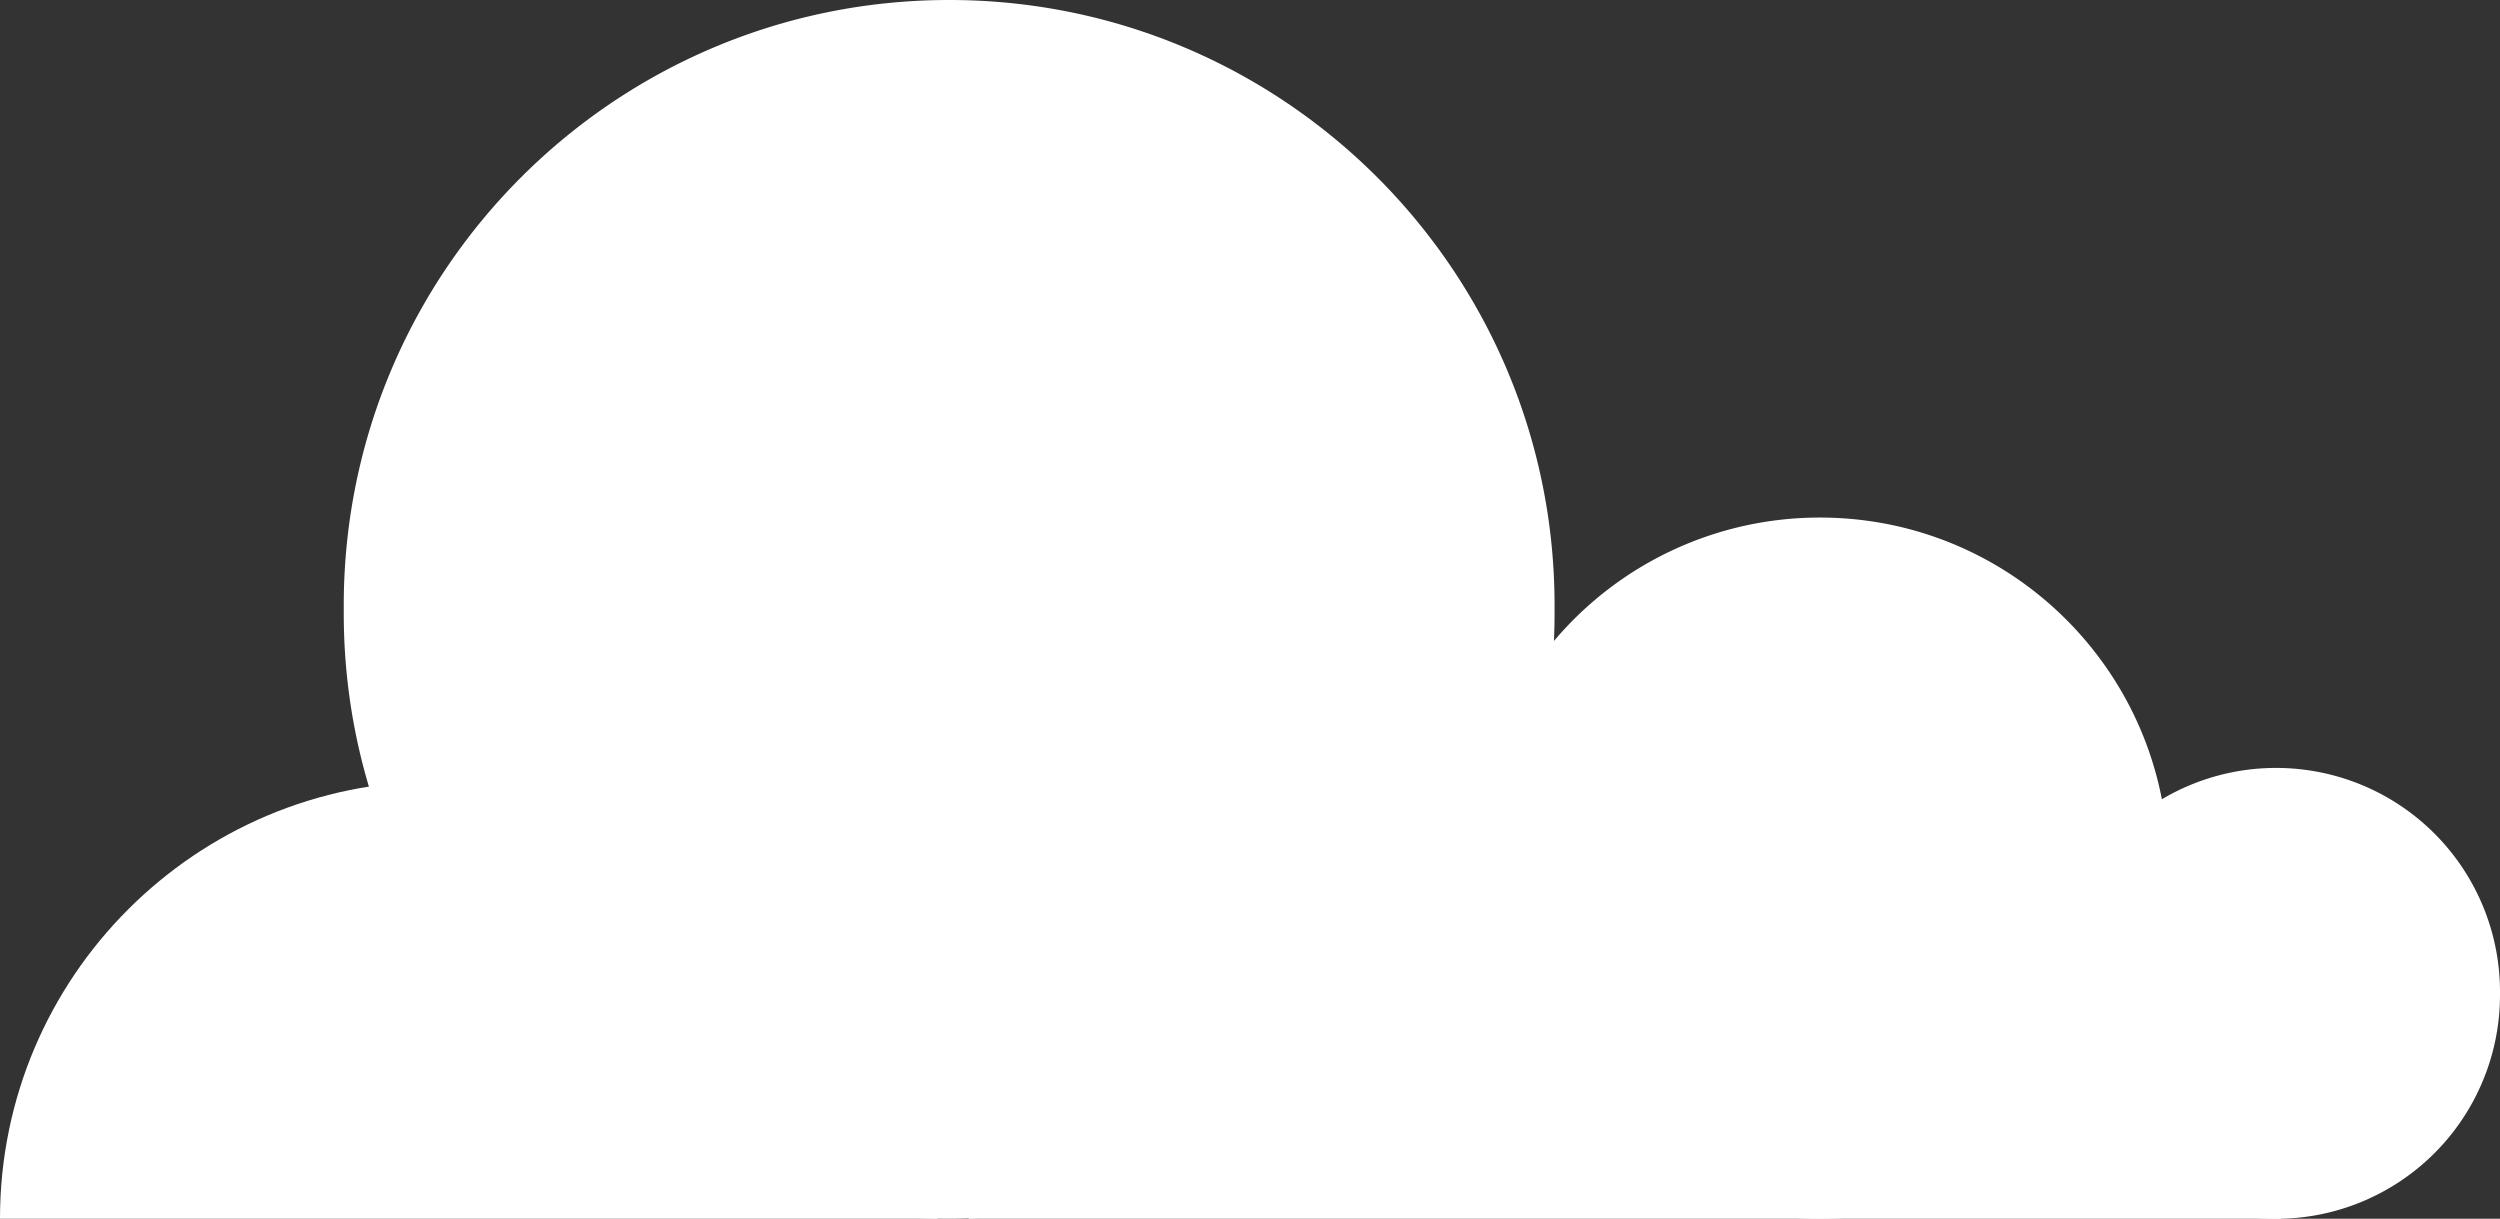
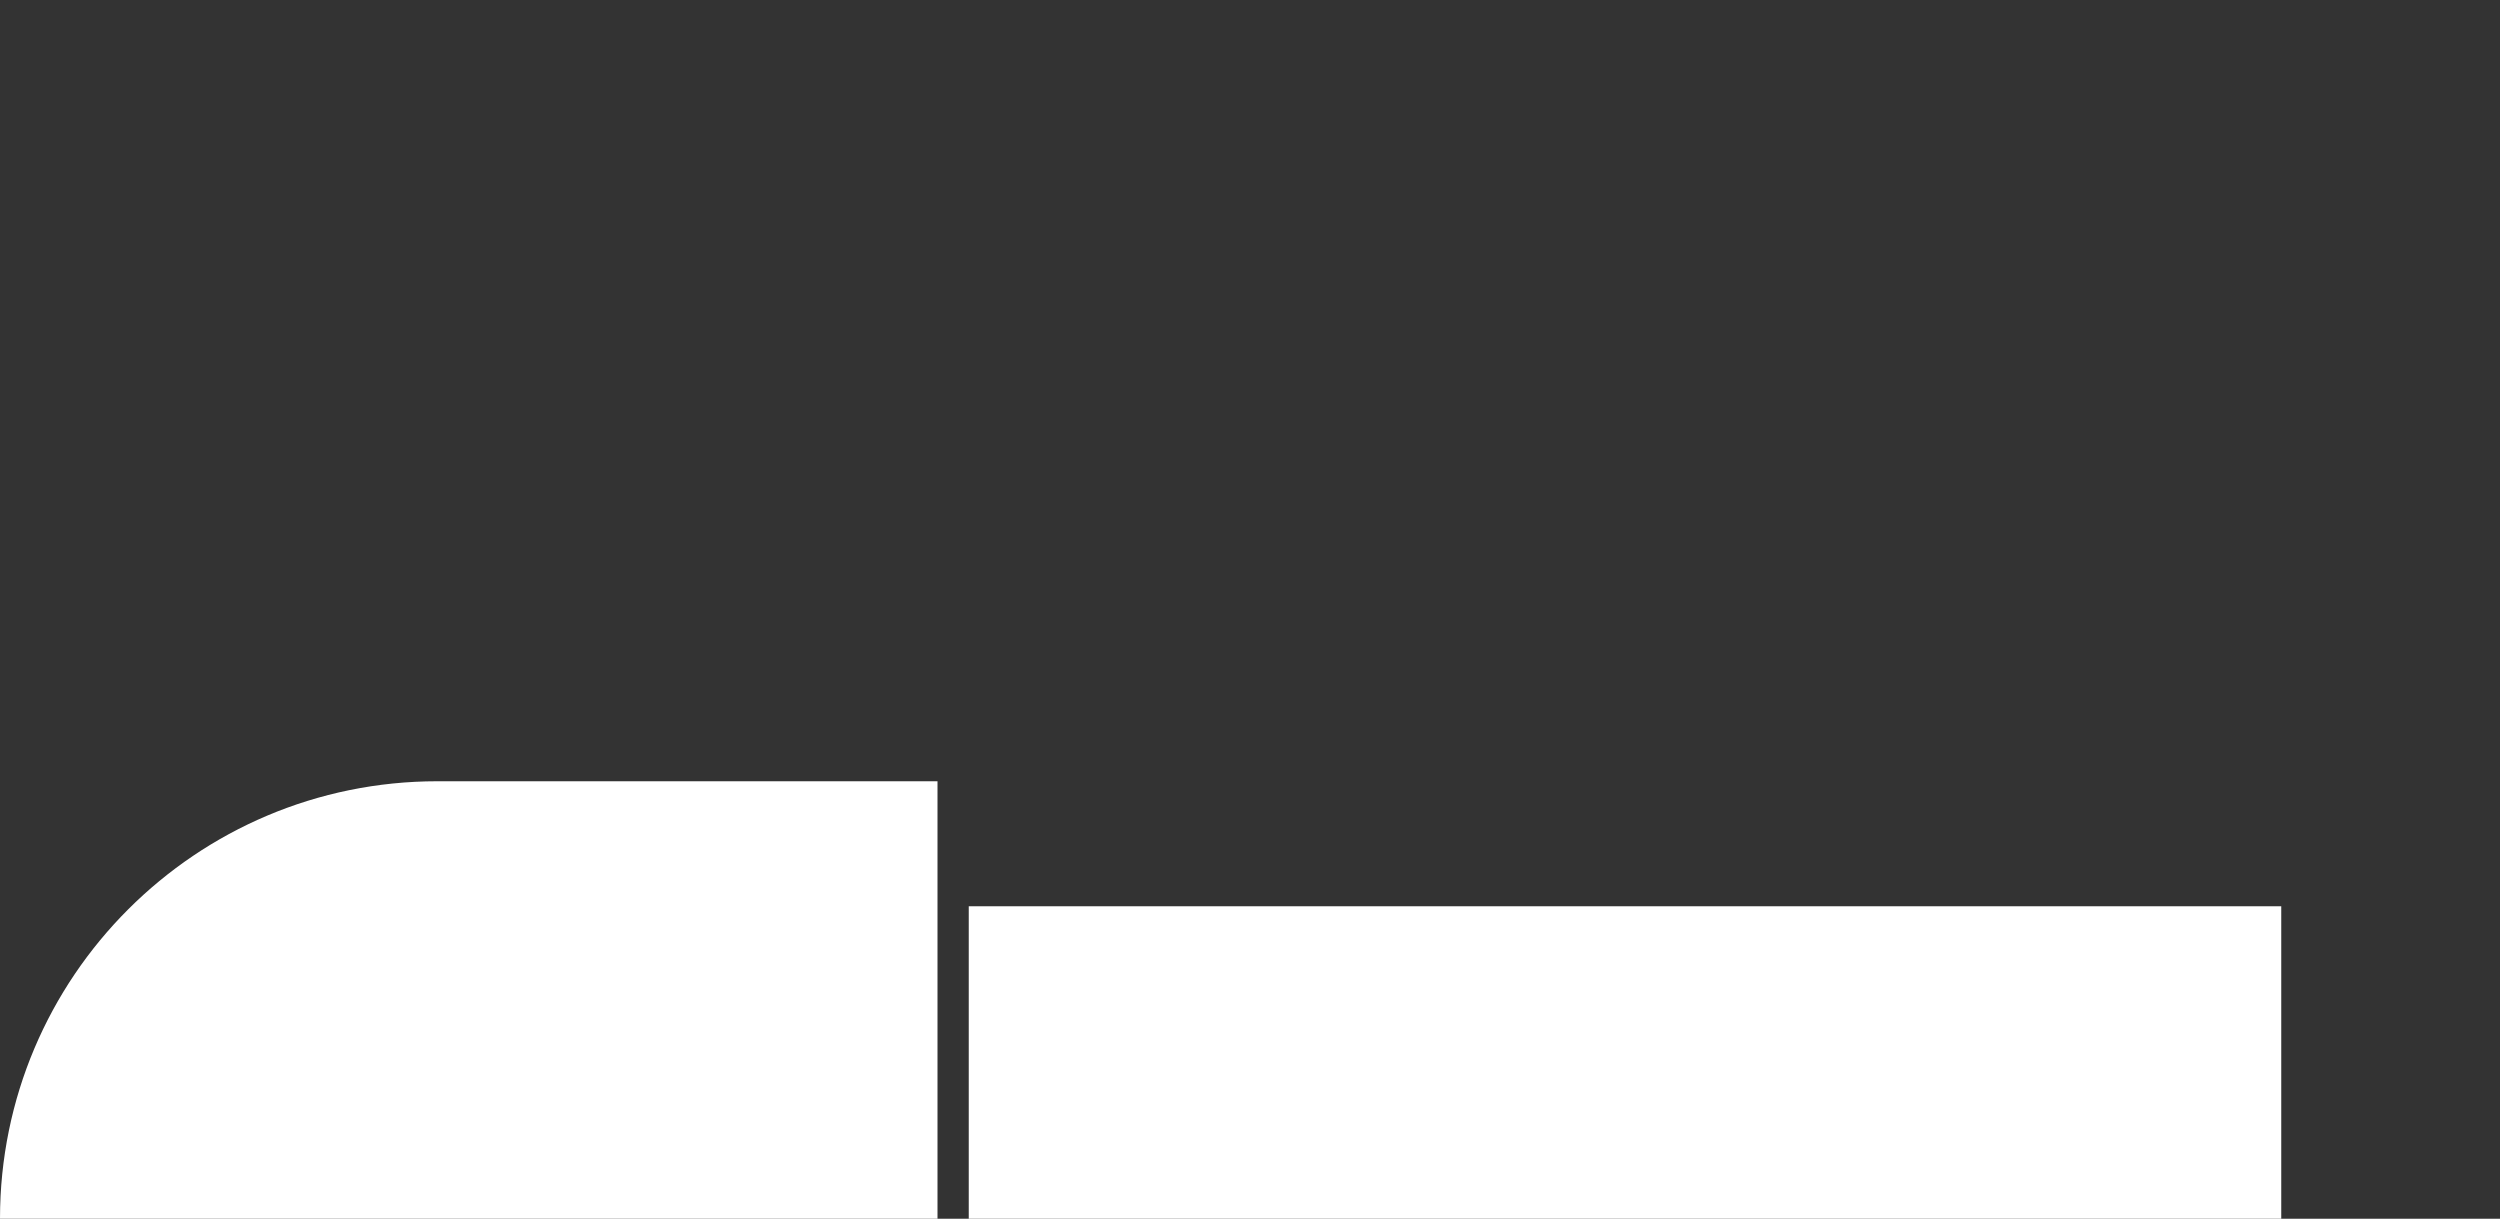
<svg xmlns="http://www.w3.org/2000/svg" width="80" height="39" viewBox="0 0 80 39">
  <rect x="0" y="0" width="80" height="39" fill="#333333" stroke="none" />
  <g fill="#FFF" fill-rule="evenodd">
-     <path d="M30.373 0C19.673 0 11 8.674 11 19.373v.254C11 30.327 19.674 39 30.373 39c7.19 0 13.466-3.917 16.808-9.734.694 5.49 5.38 9.734 11.057 9.734 3.304 0 6.272-1.437 8.313-3.721A7.165 7.165 0 0080 31.835v-.094a7.165 7.165 0 00-10.82-6.165c-.994-5.136-5.515-9.014-10.942-9.014a11.122 11.122 0 00-8.512 3.95c.013-.293.02-.588.02-.885v-.254C49.746 8.673 41.073 0 30.373 0z" />
    <path d="M73 29H31v10h42zM14 25h16v14H0c0-7.732 6.268-14 14-14z" />
  </g>
</svg>